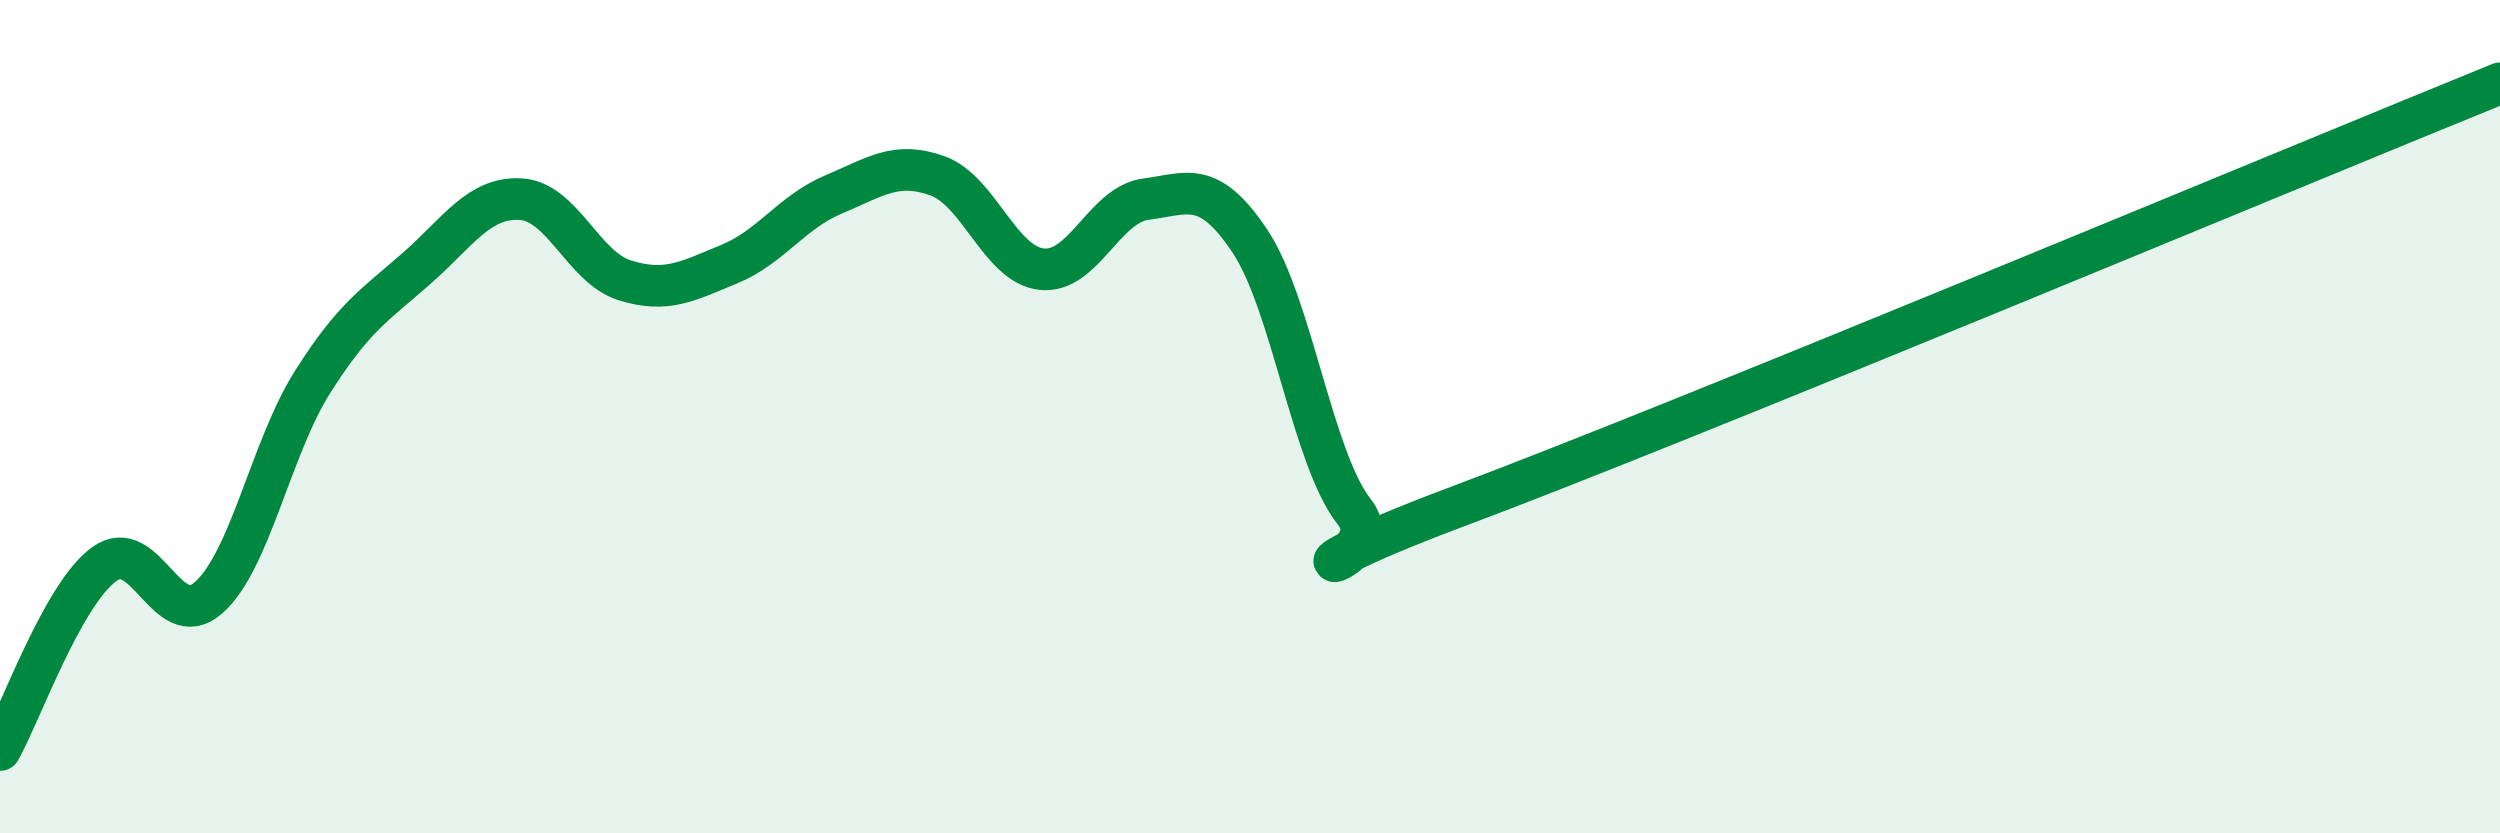
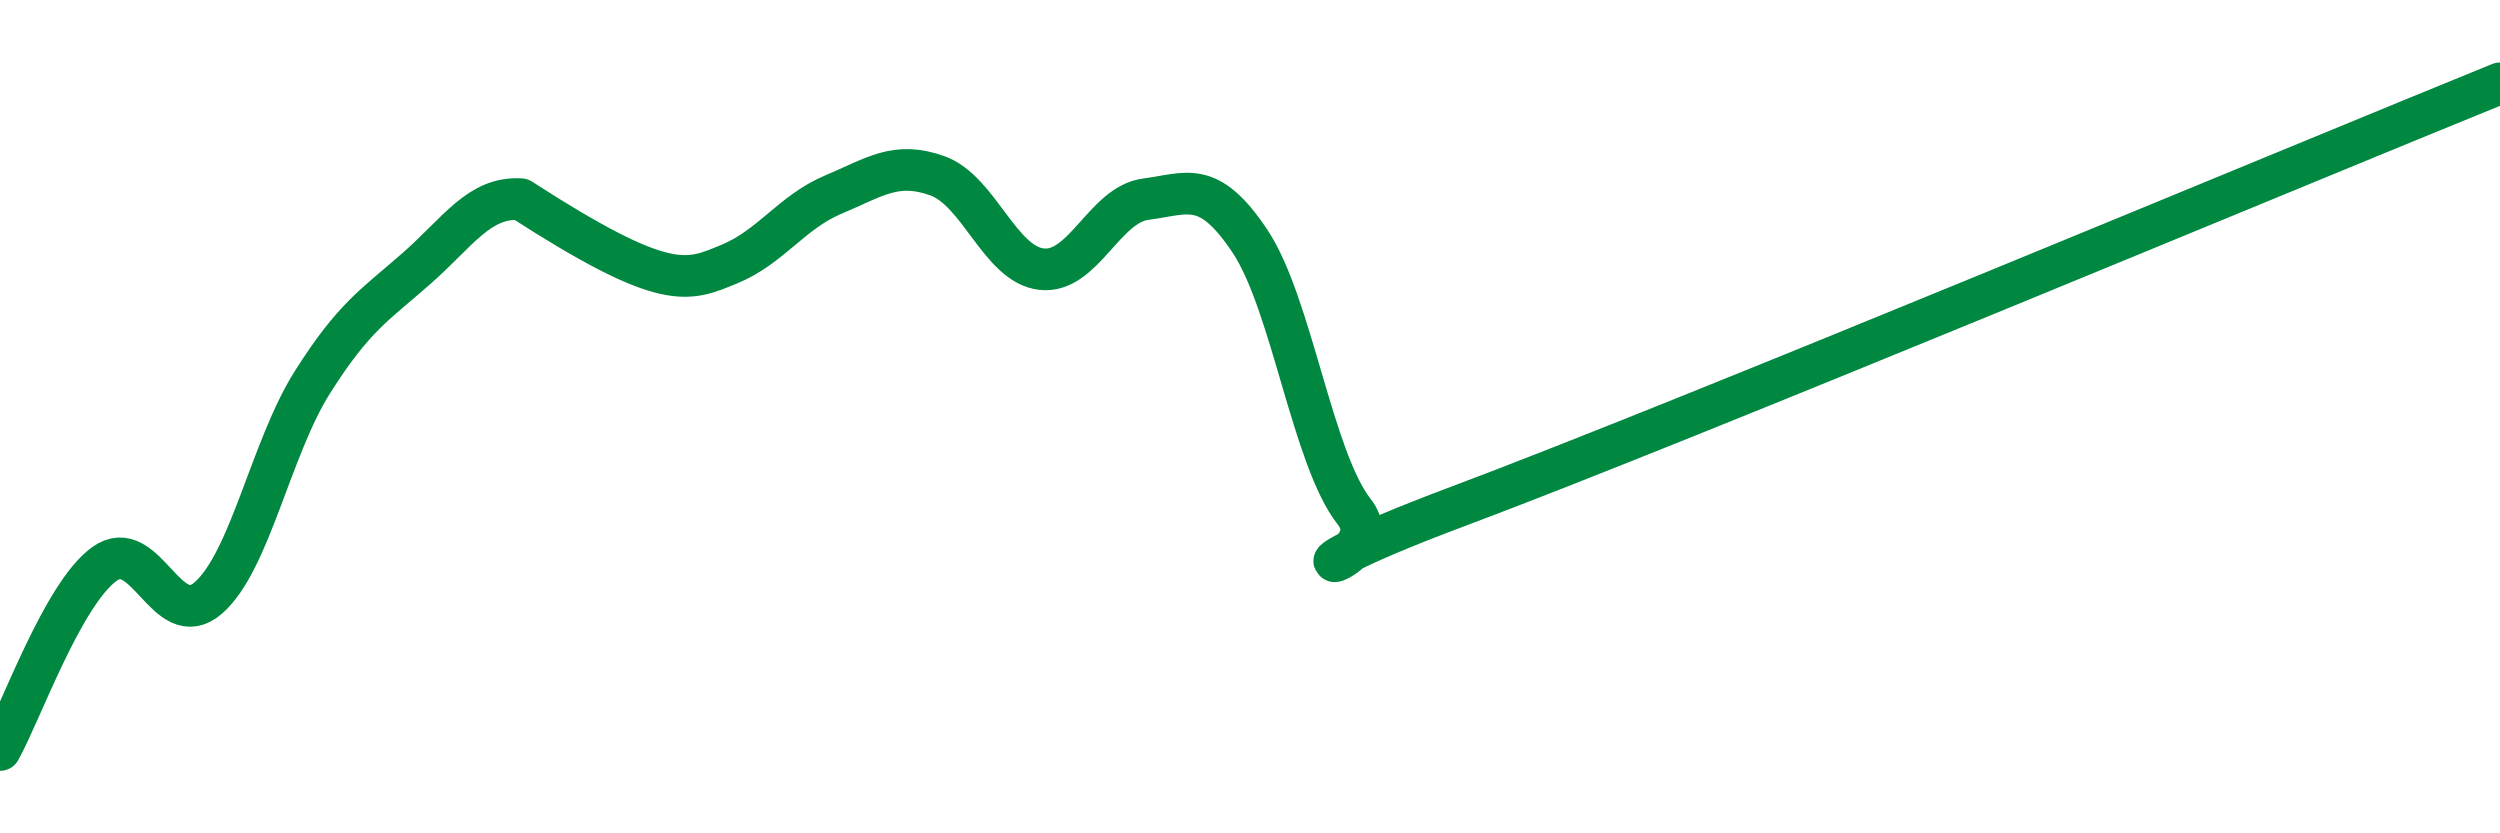
<svg xmlns="http://www.w3.org/2000/svg" width="60" height="20" viewBox="0 0 60 20">
-   <path d="M 0,18 C 0.5,17.11 1.5,14.27 2.5,13.54 C 3.5,12.81 4,15.22 5,14.35 C 6,13.48 6.5,10.75 7.5,9.17 C 8.5,7.59 9,7.32 10,6.44 C 11,5.56 11.5,4.72 12.5,4.78 C 13.5,4.84 14,6.42 15,6.73 C 16,7.04 16.5,6.75 17.5,6.34 C 18.5,5.93 19,5.09 20,4.67 C 21,4.25 21.5,3.86 22.5,4.22 C 23.5,4.58 24,6.35 25,6.46 C 26,6.57 26.5,4.91 27.5,4.78 C 28.5,4.65 29,4.29 30,5.79 C 31,7.29 31.5,11.01 32.5,12.28 C 33.5,13.55 29.5,14.21 35,12.15 C 40.5,10.09 55,4.03 60,2L60 20L0 20Z" fill="#008740" opacity="0.1" stroke-linecap="round" stroke-linejoin="round" />
-   <path d="M 0,18 C 0.5,17.11 1.5,14.27 2.5,13.54 C 3.5,12.81 4,15.22 5,14.35 C 6,13.48 6.5,10.75 7.5,9.17 C 8.5,7.59 9,7.32 10,6.44 C 11,5.56 11.5,4.72 12.5,4.78 C 13.5,4.84 14,6.42 15,6.73 C 16,7.04 16.5,6.75 17.5,6.34 C 18.5,5.93 19,5.09 20,4.67 C 21,4.25 21.5,3.86 22.5,4.22 C 23.5,4.58 24,6.35 25,6.46 C 26,6.57 26.5,4.91 27.5,4.78 C 28.5,4.65 29,4.29 30,5.79 C 31,7.29 31.5,11.01 32.5,12.28 C 33.5,13.55 29.5,14.21 35,12.15 C 40.5,10.09 55,4.03 60,2" stroke="#008740" stroke-width="1" fill="none" stroke-linecap="round" stroke-linejoin="round" />
+   <path d="M 0,18 C 0.5,17.11 1.5,14.27 2.5,13.54 C 3.5,12.81 4,15.22 5,14.35 C 6,13.48 6.5,10.75 7.5,9.17 C 8.5,7.59 9,7.32 10,6.44 C 11,5.56 11.5,4.72 12.5,4.78 C 16,7.04 16.5,6.75 17.5,6.34 C 18.5,5.93 19,5.09 20,4.67 C 21,4.25 21.5,3.86 22.5,4.22 C 23.5,4.58 24,6.35 25,6.46 C 26,6.57 26.5,4.91 27.5,4.78 C 28.5,4.65 29,4.29 30,5.79 C 31,7.29 31.5,11.01 32.5,12.28 C 33.5,13.55 29.5,14.21 35,12.15 C 40.5,10.09 55,4.03 60,2" stroke="#008740" stroke-width="1" fill="none" stroke-linecap="round" stroke-linejoin="round" />
</svg>